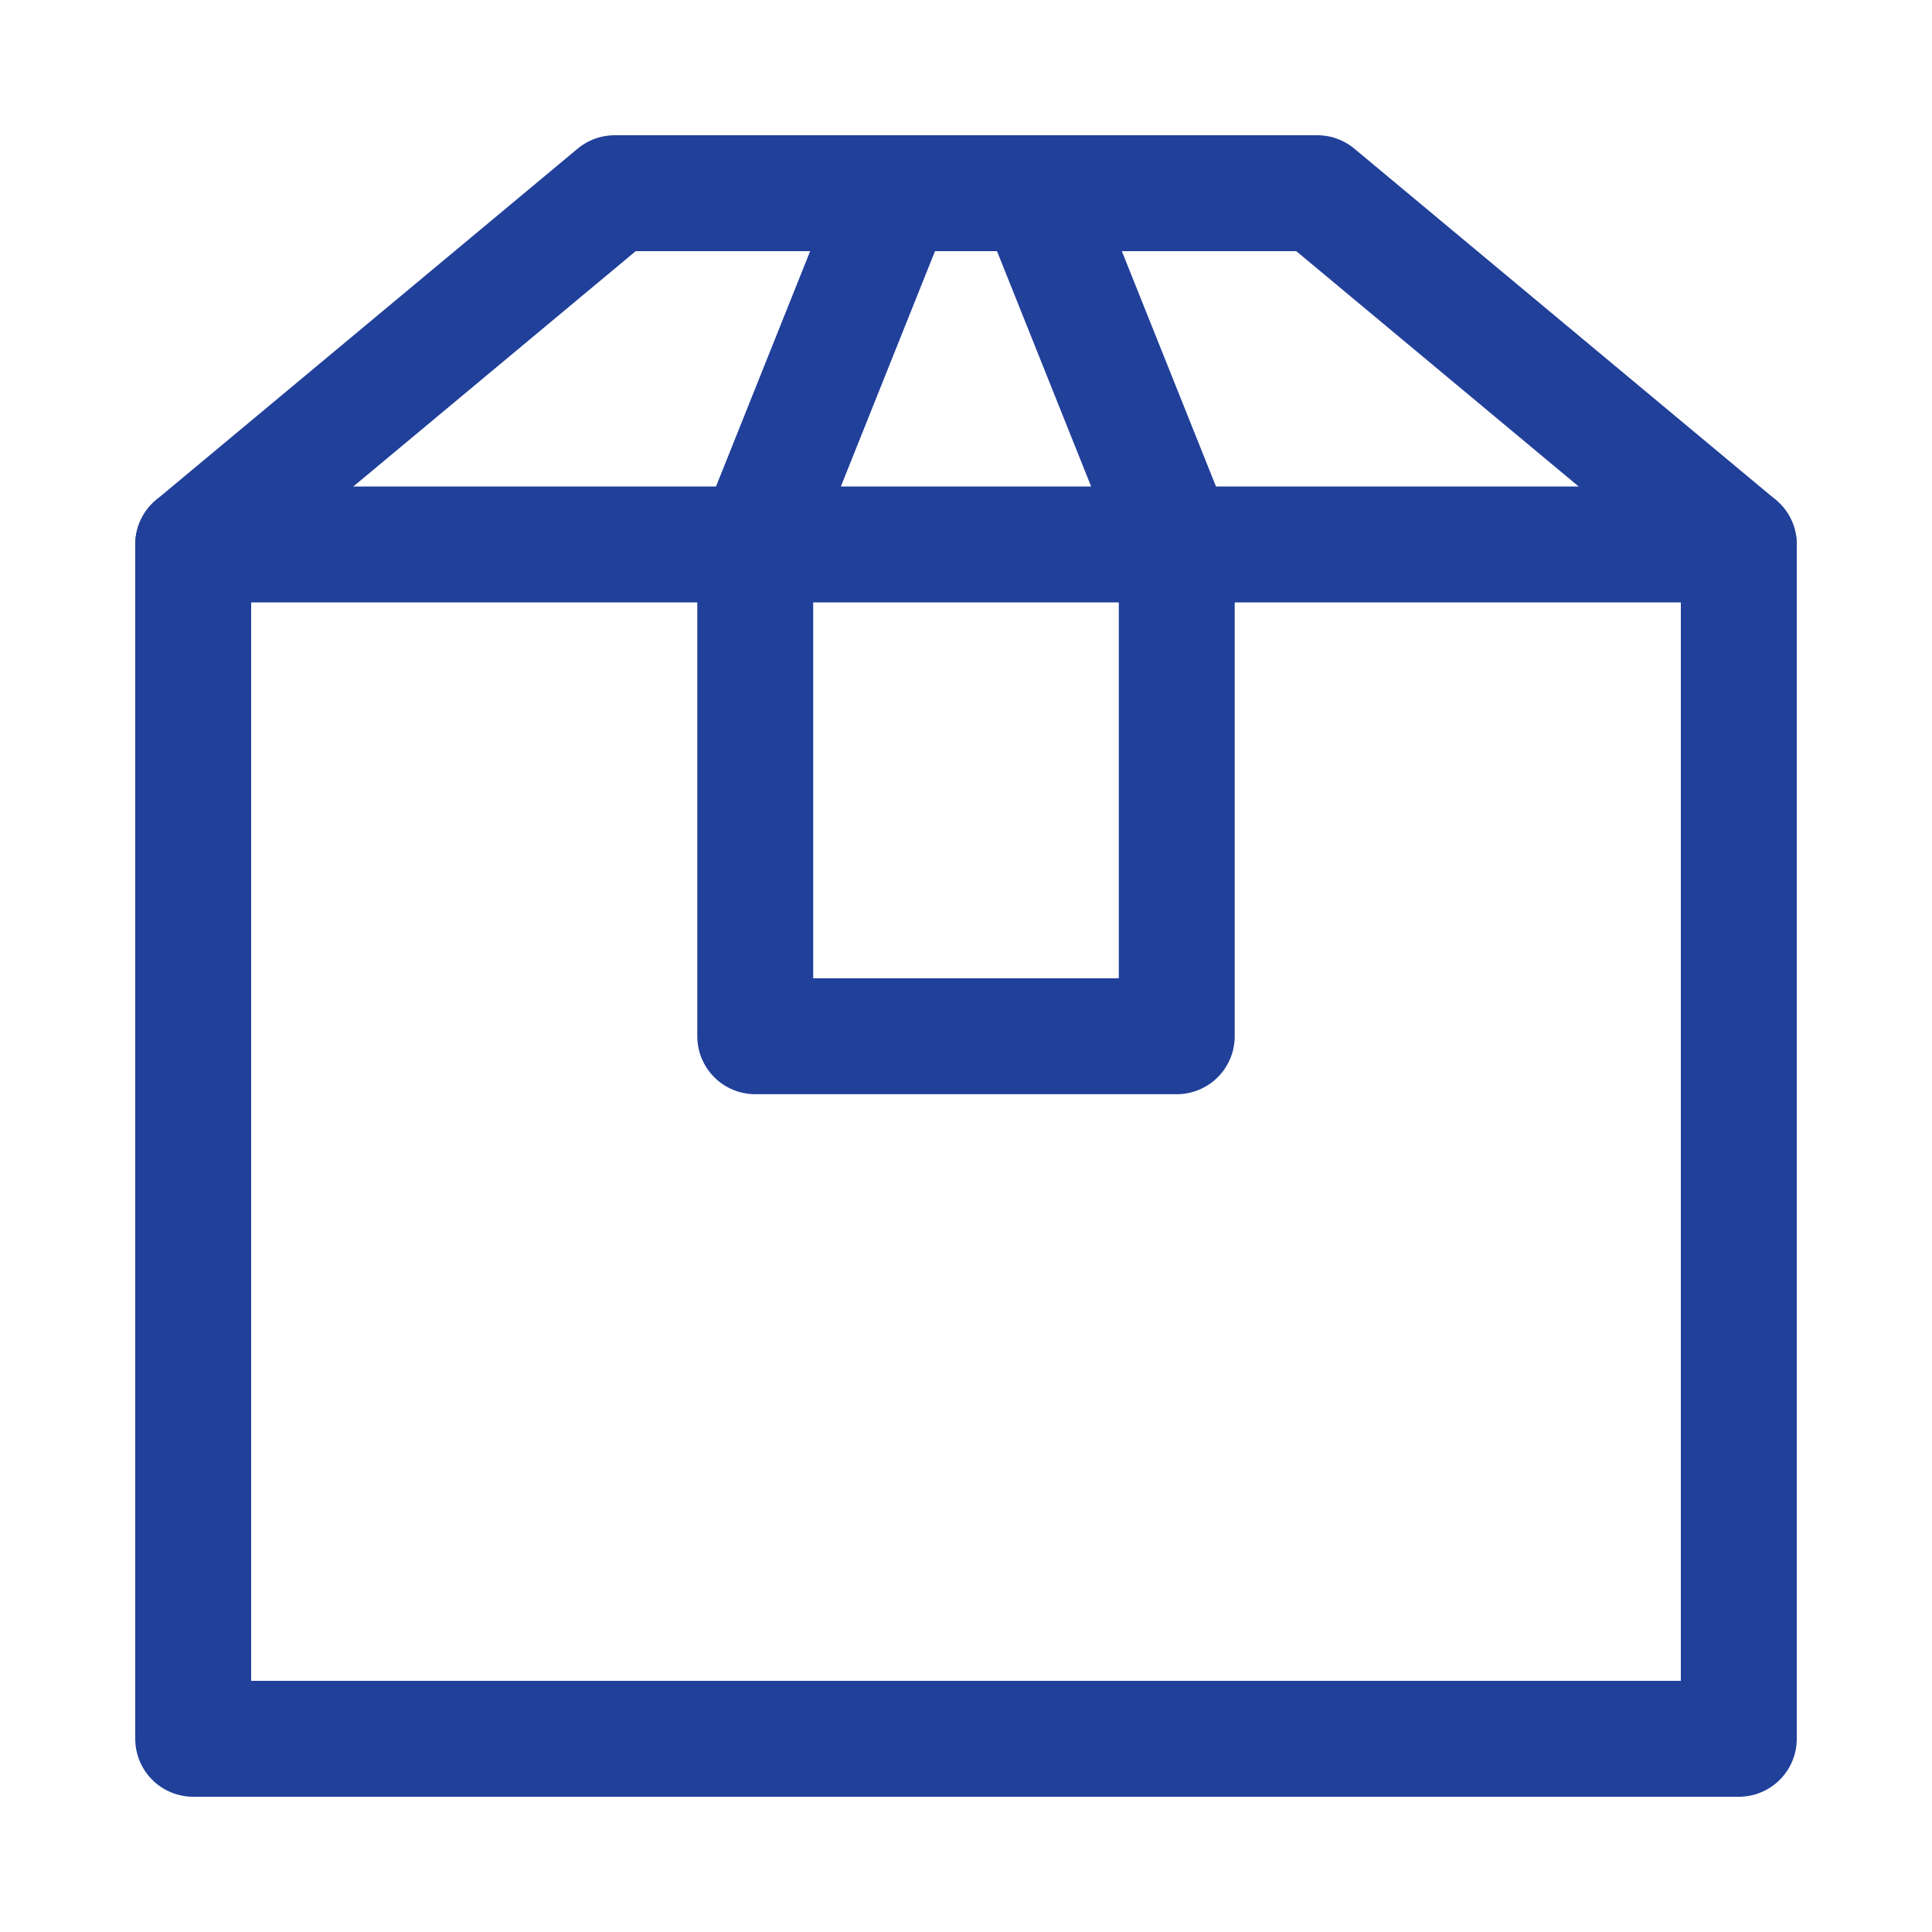
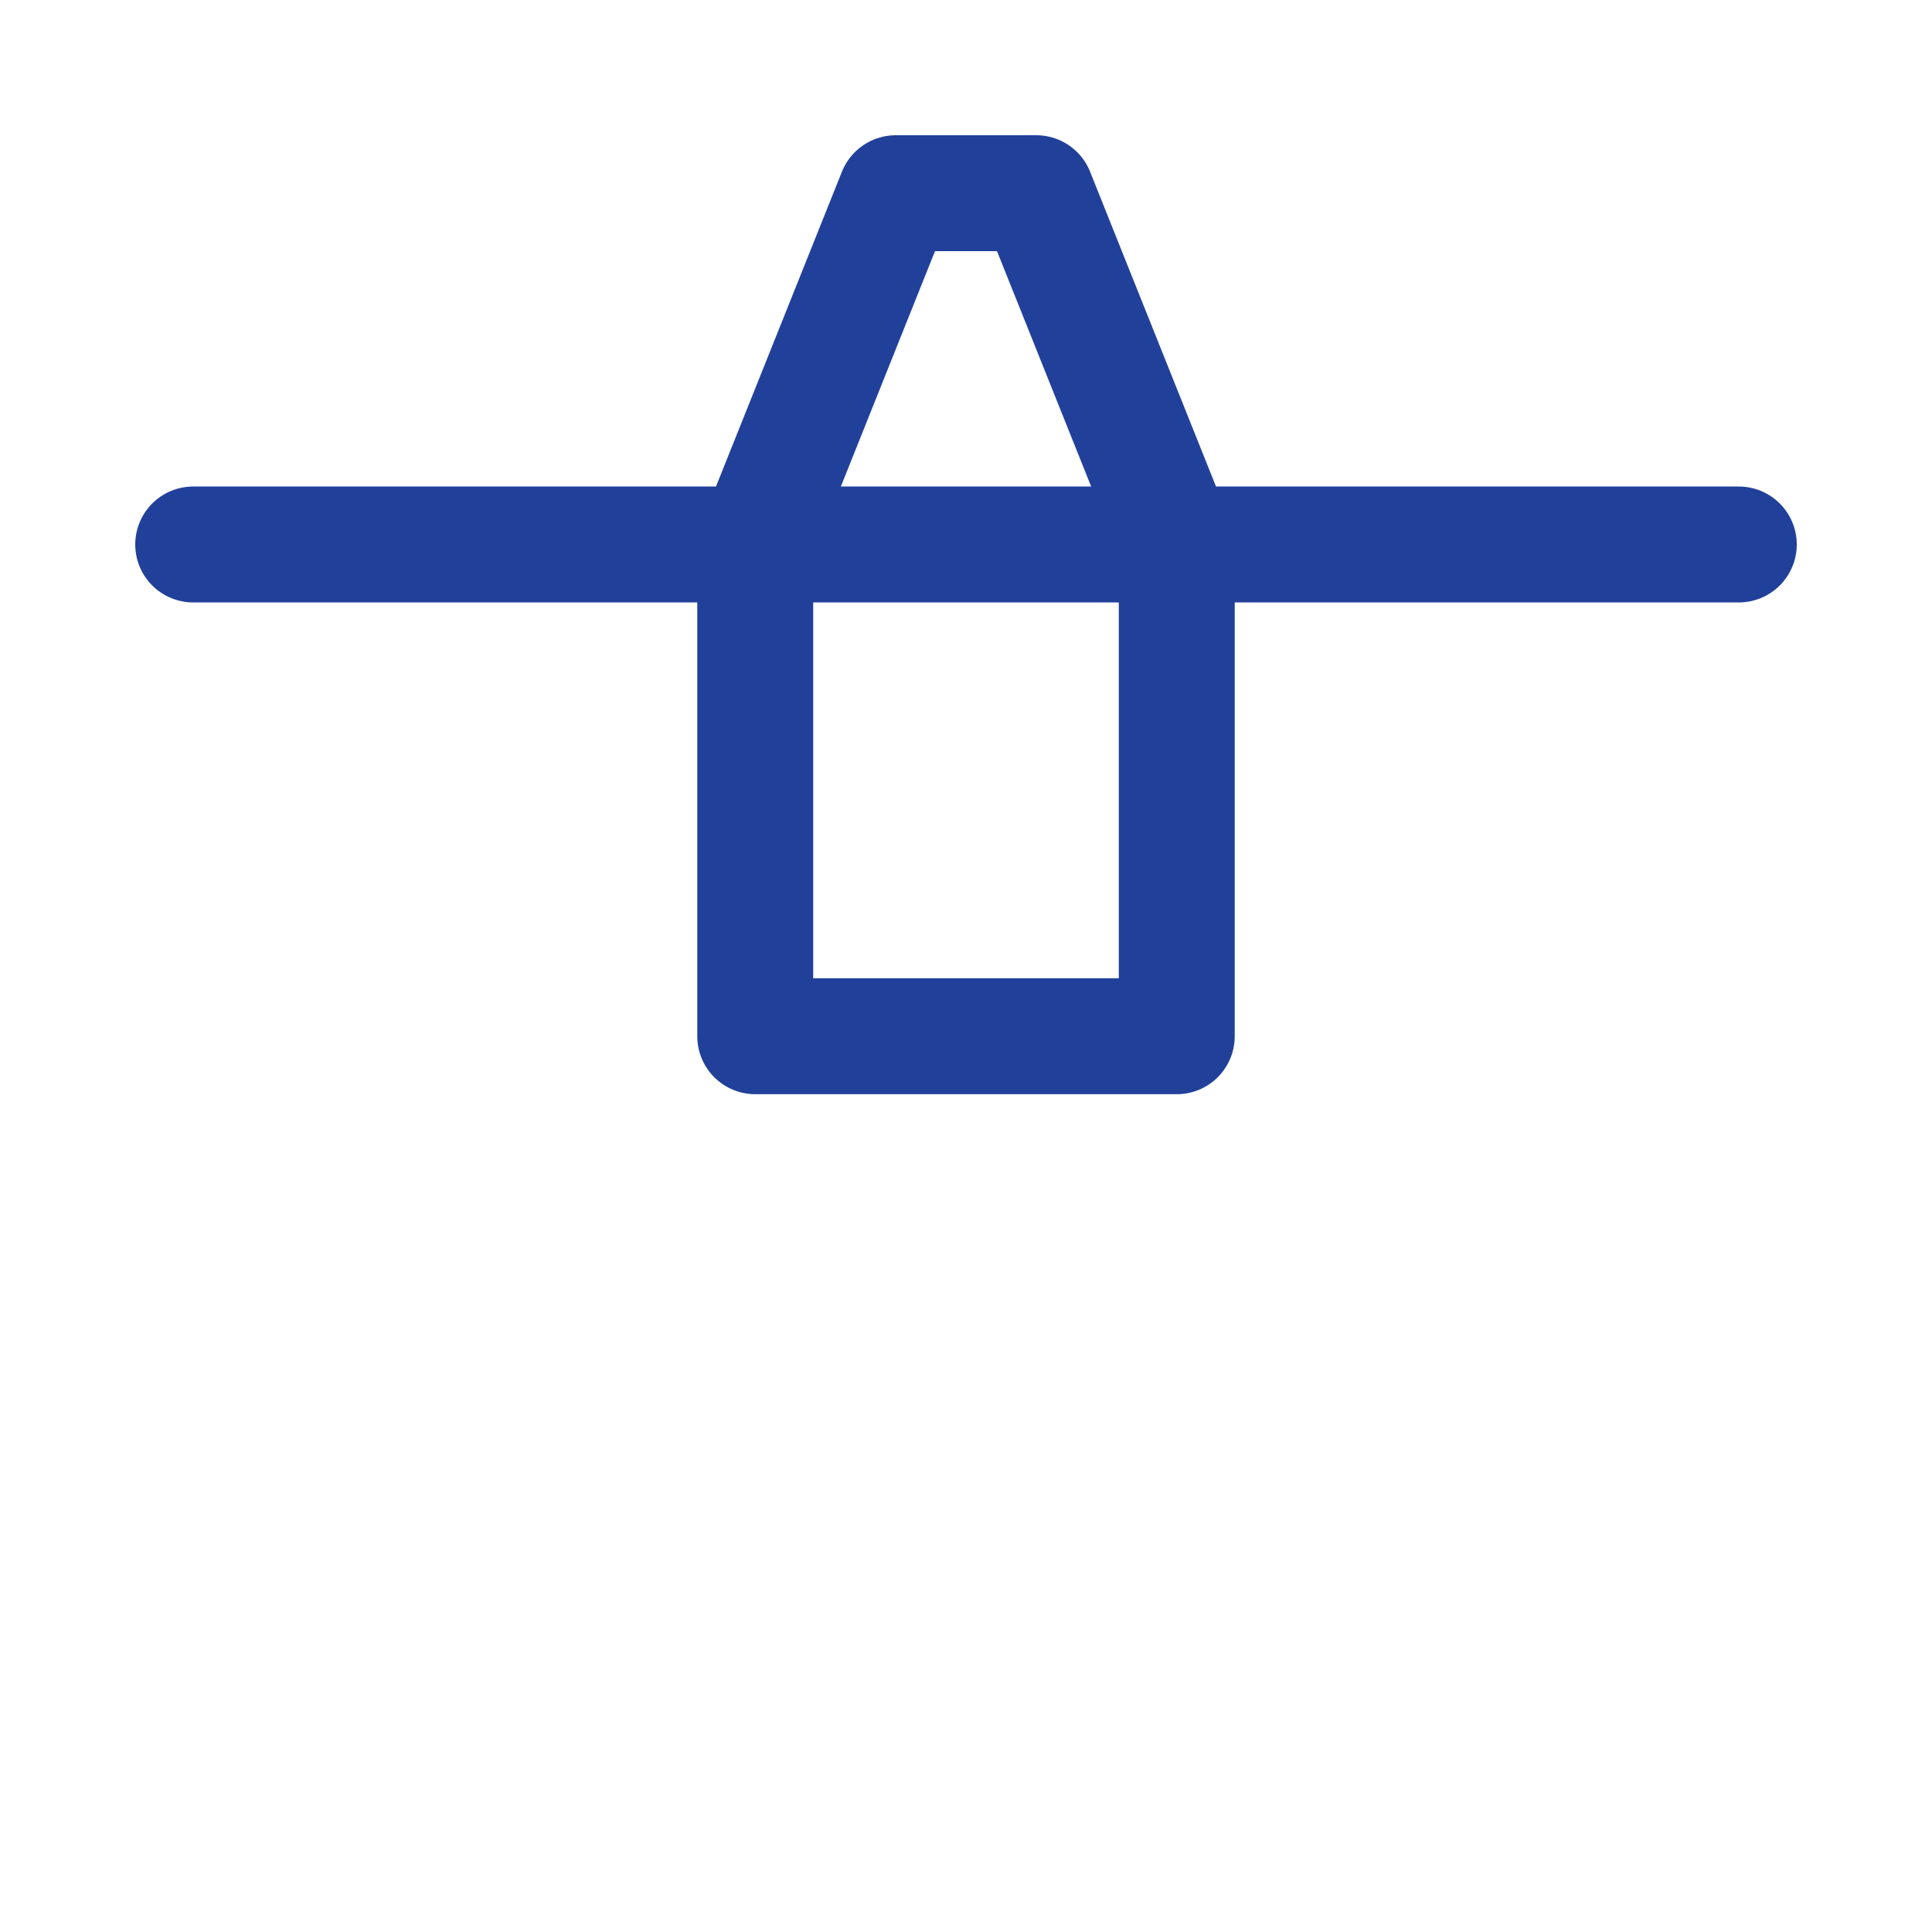
<svg xmlns="http://www.w3.org/2000/svg" width="100px" height="100px" viewBox="0 0 100 100" version="1.1">
  <title>Highlight 10</title>
  <desc>Created with Sketch.</desc>
  <defs />
  <g id="Highlight-10" stroke="none" stroke-width="1" fill="none" fill-rule="evenodd" stroke-linecap="round" stroke-linejoin="round">
    <g id="Group-15" transform="translate(10, 10)" stroke="#21409A" stroke-width="6">
      <path d="M0,18.182 L80,18.182" id="Stroke-4164" />
-       <polygon id="Stroke-4467" points="80 18.182 58.182 0 21.818 0 0 18.182 0 80 80 80" />
      <polygon id="Stroke-4468" points="50.909 43.636 29.091 43.636 29.091 18.182 36.364 0 43.636 0 50.909 18.182" />
    </g>
  </g>
</svg>